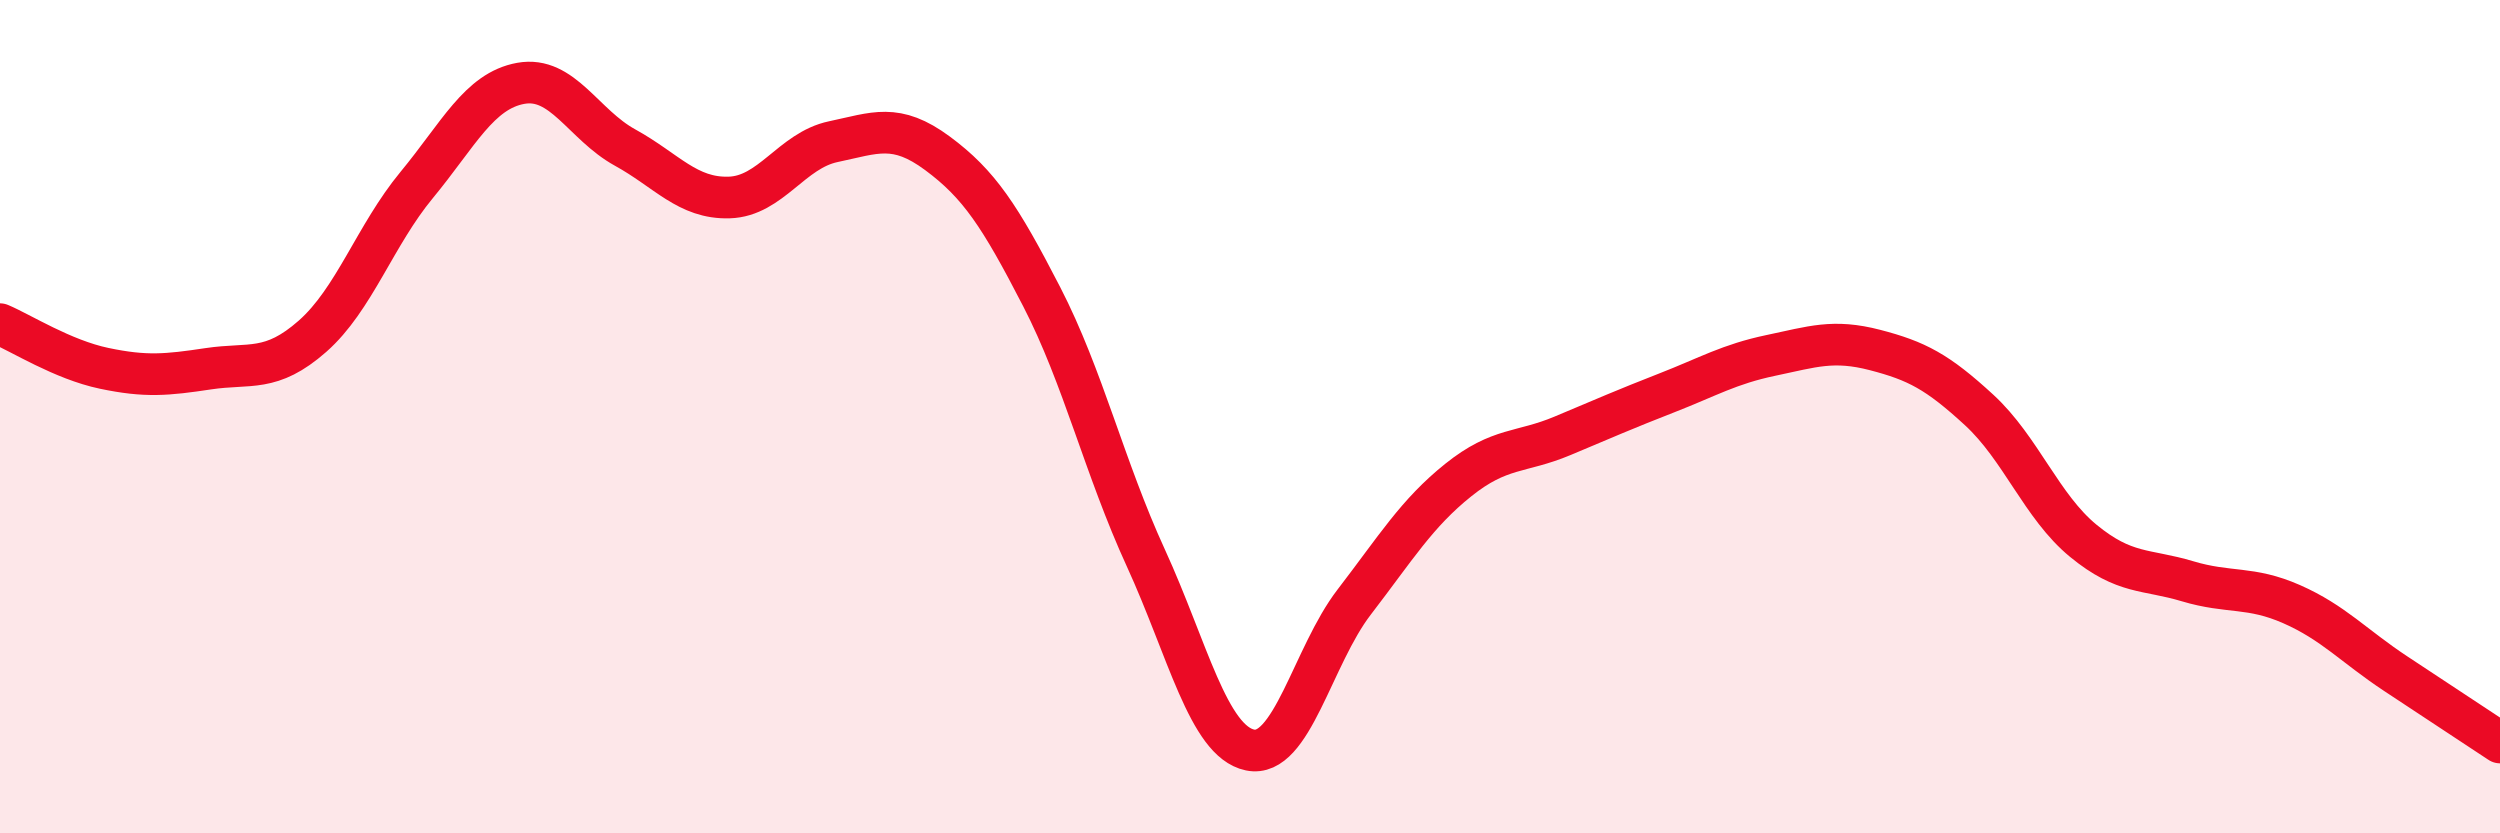
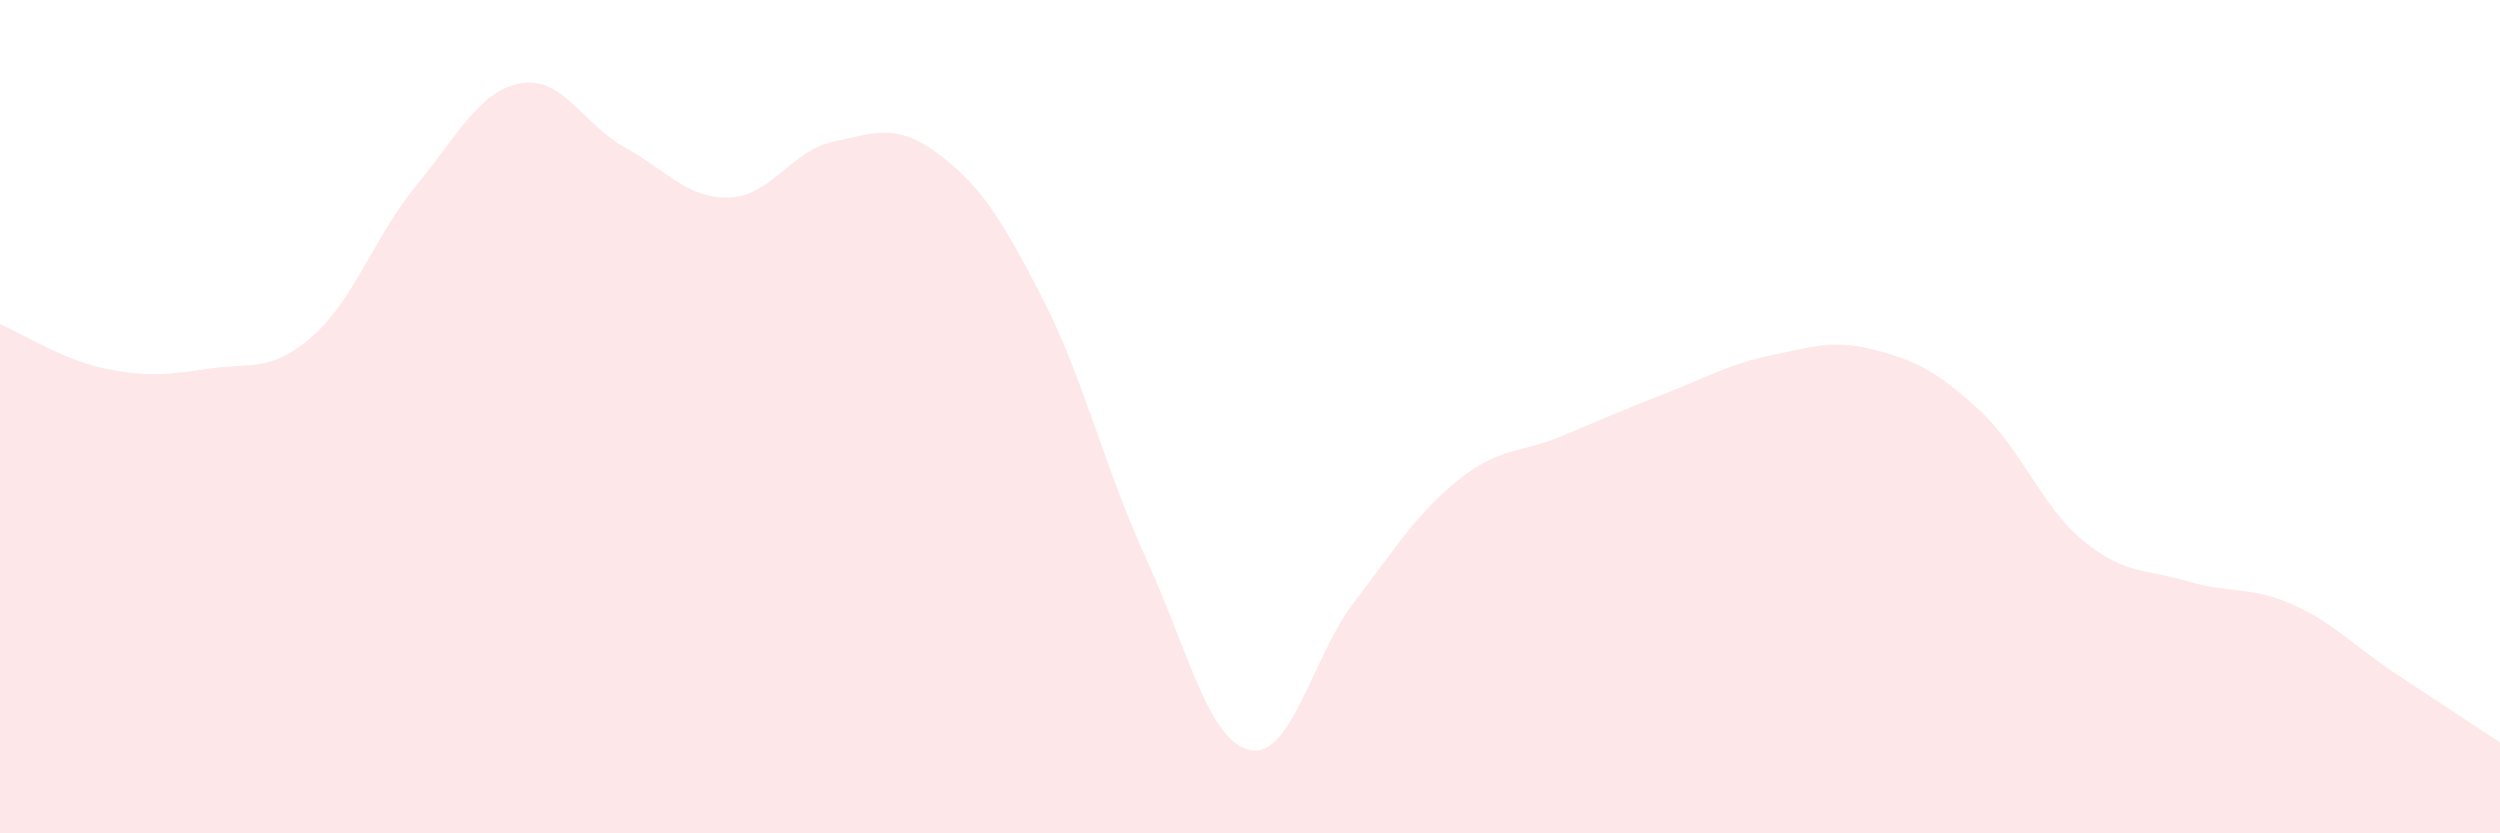
<svg xmlns="http://www.w3.org/2000/svg" width="60" height="20" viewBox="0 0 60 20">
  <path d="M 0,7.78 C 0.5,7.99 1.5,8.63 2.5,8.84 C 3.5,9.05 4,9 5,8.85 C 6,8.7 6.5,8.95 7.5,8.07 C 8.5,7.19 9,5.65 10,4.44 C 11,3.23 11.5,2.18 12.5,2 C 13.5,1.82 14,2.99 15,3.54 C 16,4.09 16.5,4.77 17.5,4.74 C 18.5,4.71 19,3.61 20,3.4 C 21,3.19 21.5,2.94 22.5,3.68 C 23.5,4.42 24,5.18 25,7.12 C 26,9.06 26.5,11.21 27.5,13.39 C 28.5,15.57 29,17.79 30,18 C 31,18.21 31.5,15.75 32.5,14.45 C 33.5,13.15 34,12.32 35,11.52 C 36,10.72 36.5,10.88 37.5,10.46 C 38.5,10.04 39,9.82 40,9.43 C 41,9.04 41.5,8.74 42.5,8.53 C 43.5,8.32 44,8.14 45,8.4 C 46,8.66 46.5,8.92 47.5,9.84 C 48.5,10.76 49,12.16 50,12.98 C 51,13.8 51.5,13.65 52.5,13.95 C 53.5,14.25 54,14.06 55,14.5 C 56,14.94 56.5,15.51 57.5,16.17 C 58.5,16.83 59.5,17.49 60,17.82L60 20L0 20Z" fill="#EB0A25" opacity="0.1" stroke-linecap="round" stroke-linejoin="round" />
-   <path d="M 0,7.78 C 0.5,7.99 1.5,8.63 2.5,8.84 C 3.5,9.05 4,9 5,8.85 C 6,8.7 6.5,8.95 7.5,8.07 C 8.5,7.19 9,5.65 10,4.44 C 11,3.23 11.5,2.18 12.5,2 C 13.5,1.82 14,2.99 15,3.54 C 16,4.09 16.5,4.77 17.5,4.74 C 18.5,4.71 19,3.61 20,3.4 C 21,3.19 21.5,2.94 22.5,3.68 C 23.5,4.42 24,5.18 25,7.12 C 26,9.06 26.5,11.21 27.5,13.39 C 28.5,15.57 29,17.79 30,18 C 31,18.21 31.5,15.75 32.5,14.45 C 33.5,13.15 34,12.32 35,11.52 C 36,10.72 36.5,10.88 37.5,10.46 C 38.5,10.04 39,9.82 40,9.43 C 41,9.04 41.5,8.74 42.5,8.53 C 43.5,8.32 44,8.14 45,8.4 C 46,8.66 46.5,8.92 47.5,9.84 C 48.5,10.76 49,12.16 50,12.98 C 51,13.8 51.5,13.65 52.5,13.95 C 53.5,14.25 54,14.06 55,14.5 C 56,14.94 56.5,15.51 57.5,16.17 C 58.5,16.83 59.5,17.49 60,17.82" stroke="#EB0A25" stroke-width="1" fill="none" stroke-linecap="round" stroke-linejoin="round" />
</svg>